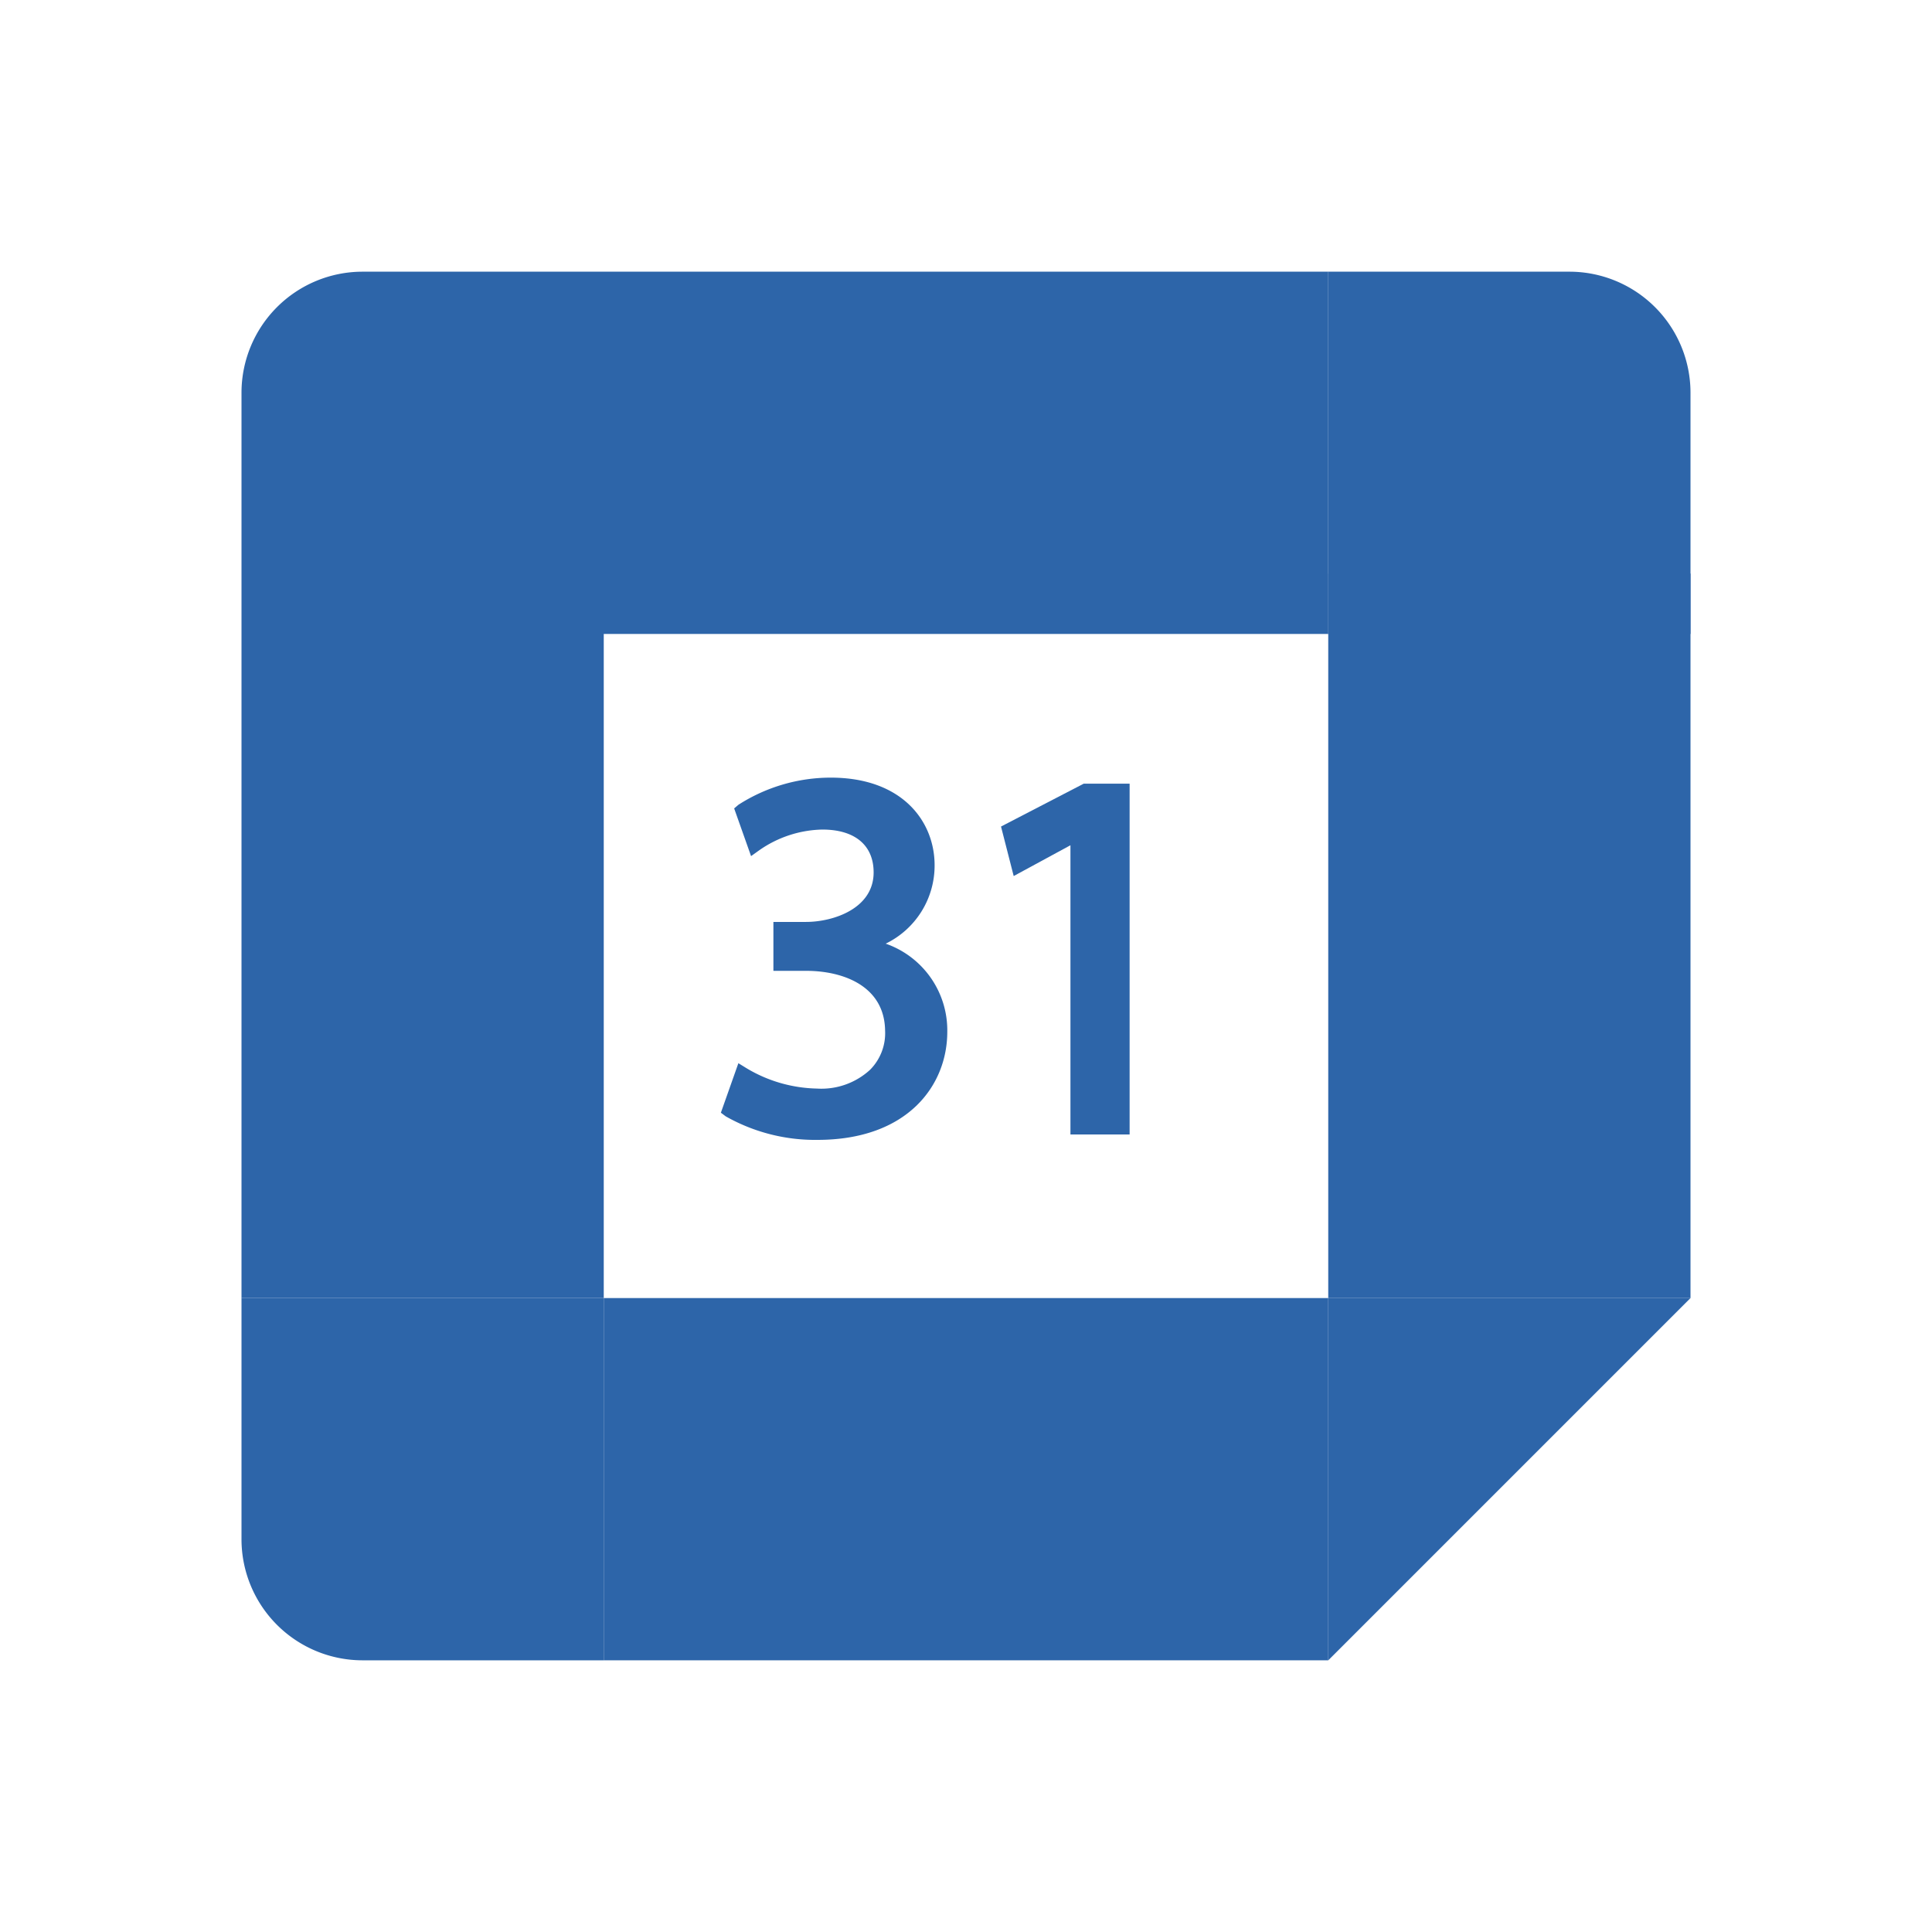
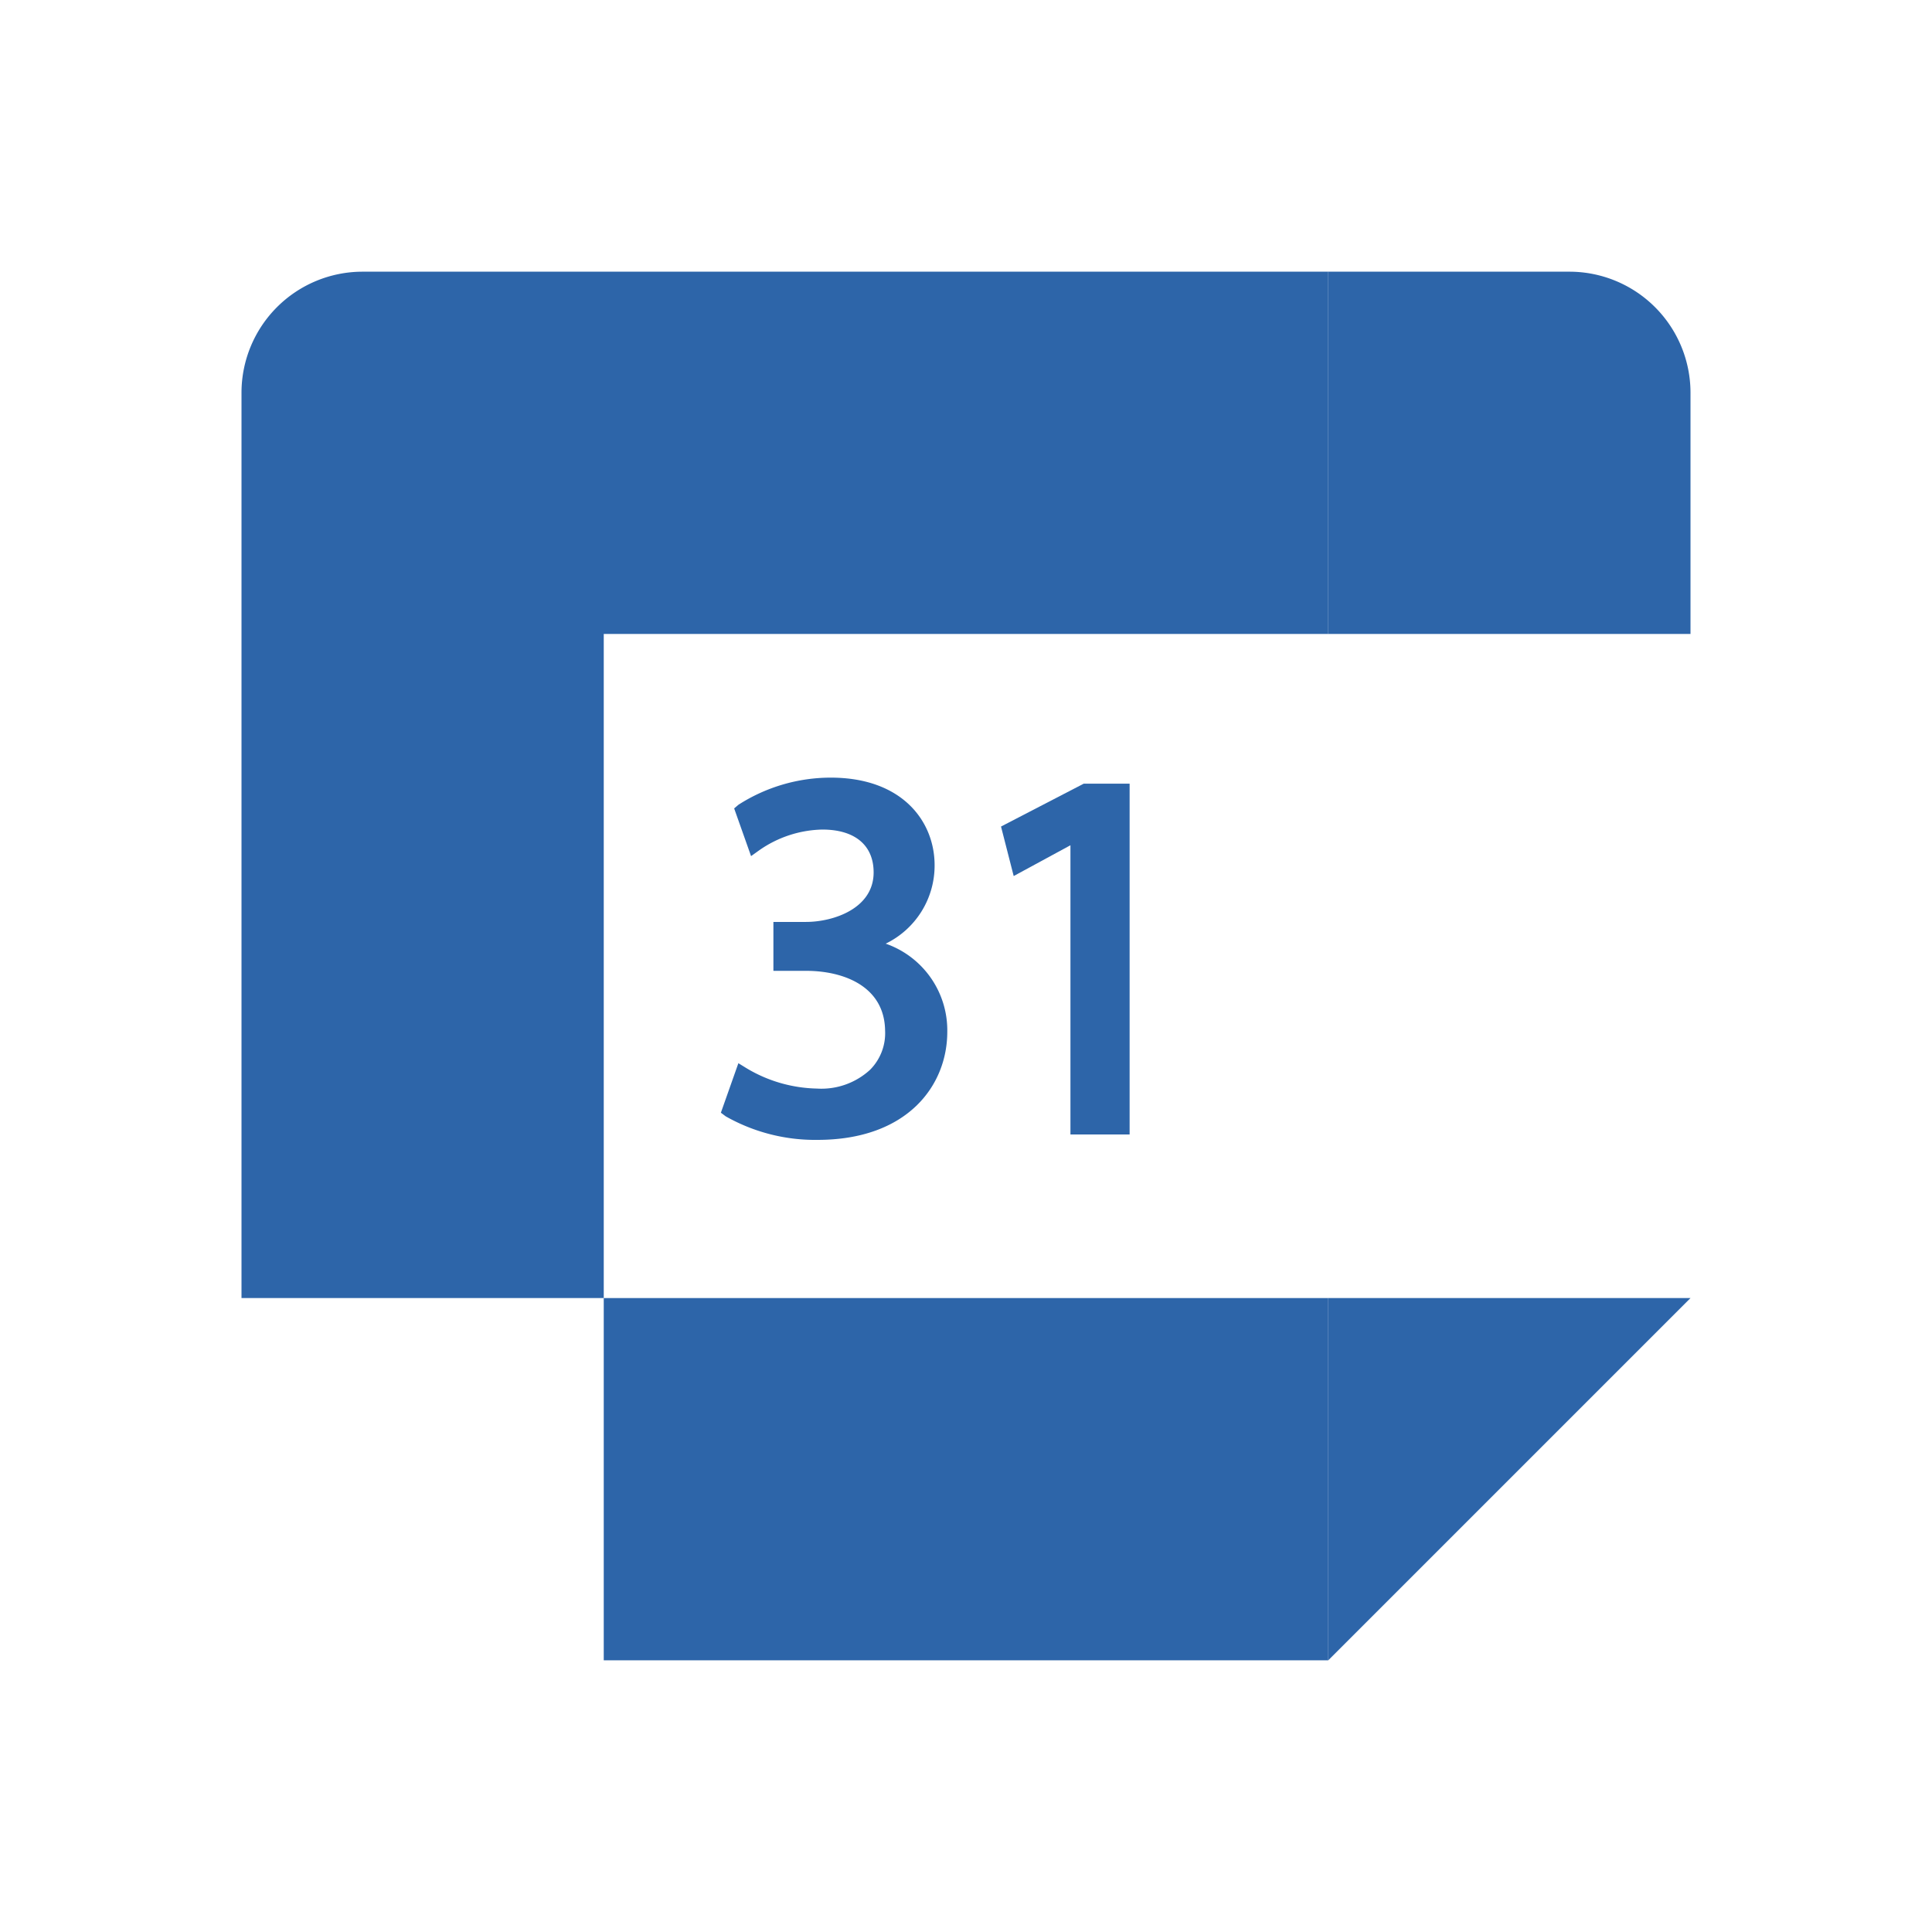
<svg xmlns="http://www.w3.org/2000/svg" width="256px" height="256px" viewBox="0 0 32.00 32.00" data-name="Layer 1" id="Layer_1" fill="#193D68" stroke="#193D68" stroke-width="0">
  <g id="SVGRepo_bgCarrier" stroke-width="0" />
  <g id="SVGRepo_tracerCarrier" stroke-linecap="round" stroke-linejoin="round" />
  <g id="SVGRepo_iconCarrier">
    <path d="M22,4.5v6H10v11H4V6.5a2.006,2.006,0,0,1,2-2Z" fill="#2d65a9193D68193D68193D68193D68193D68" />
    <polygon fill="#2d65a9193D68193D68193D68193D68193D68ea4435" points="22 27.5 22 21.5 28 21.5 22 27.5" />
-     <rect fill="#2d65a9193D68193D68193D68193D68193D68ffba00" height="12" width="6" x="22" y="9.5" />
    <rect fill="#2d65a9193D68193D68193D68193D68193D6800ac47" height="12" transform="translate(40.5 8.5) rotate(90)" width="6" x="13" y="18.5" />
    <path d="M28,6.5v4H22v-6h4A2.006,2.006,0,0,1,28,6.5Z" fill="#2d65a9193D68193D68193D68193D68193D680066da" />
-     <path d="M10,21.5v6H6a2.006,2.006,0,0,1-2-2v-4Z" fill="#2d65a9193D68193D68193D68193D68193D68188038" />
    <path d="M15.69,17.09c0,.89-.66,1.79-2.15,1.79a3.003,3.003,0,0,1-1.52-.39l-.08-.06.29-.82.13.08a2.355,2.355,0,0,0,1.17.34,1.191,1.191,0,0,0,.88-.31.859.859,0,0,0,.25-.65c-.01-.73-.68-.99-1.31-.99h-.54v-.81h.54c.45,0,1.12-.22,1.12-.82,0-.45-.31-.71-.85-.71a1.887,1.887,0,0,0-1.04.34l-.14.1-.28-.79.07-.06a2.834,2.834,0,0,1,1.53-.45c1.19,0,1.72.73,1.72,1.45a1.437,1.437,0,0,1-.81,1.3A1.52,1.52,0,0,1,15.69,17.09Z" fill="#2d65a9193D68193D68193D68193D68193D68" />
    <polygon fill="#2d65a9193D68193D68193D68193D68193D68" points="18.71 12.98 18.71 18.79 17.73 18.79 17.73 14 16.79 14.51 16.58 13.69 17.95 12.98 18.71 12.98" />
  </g>
</svg>